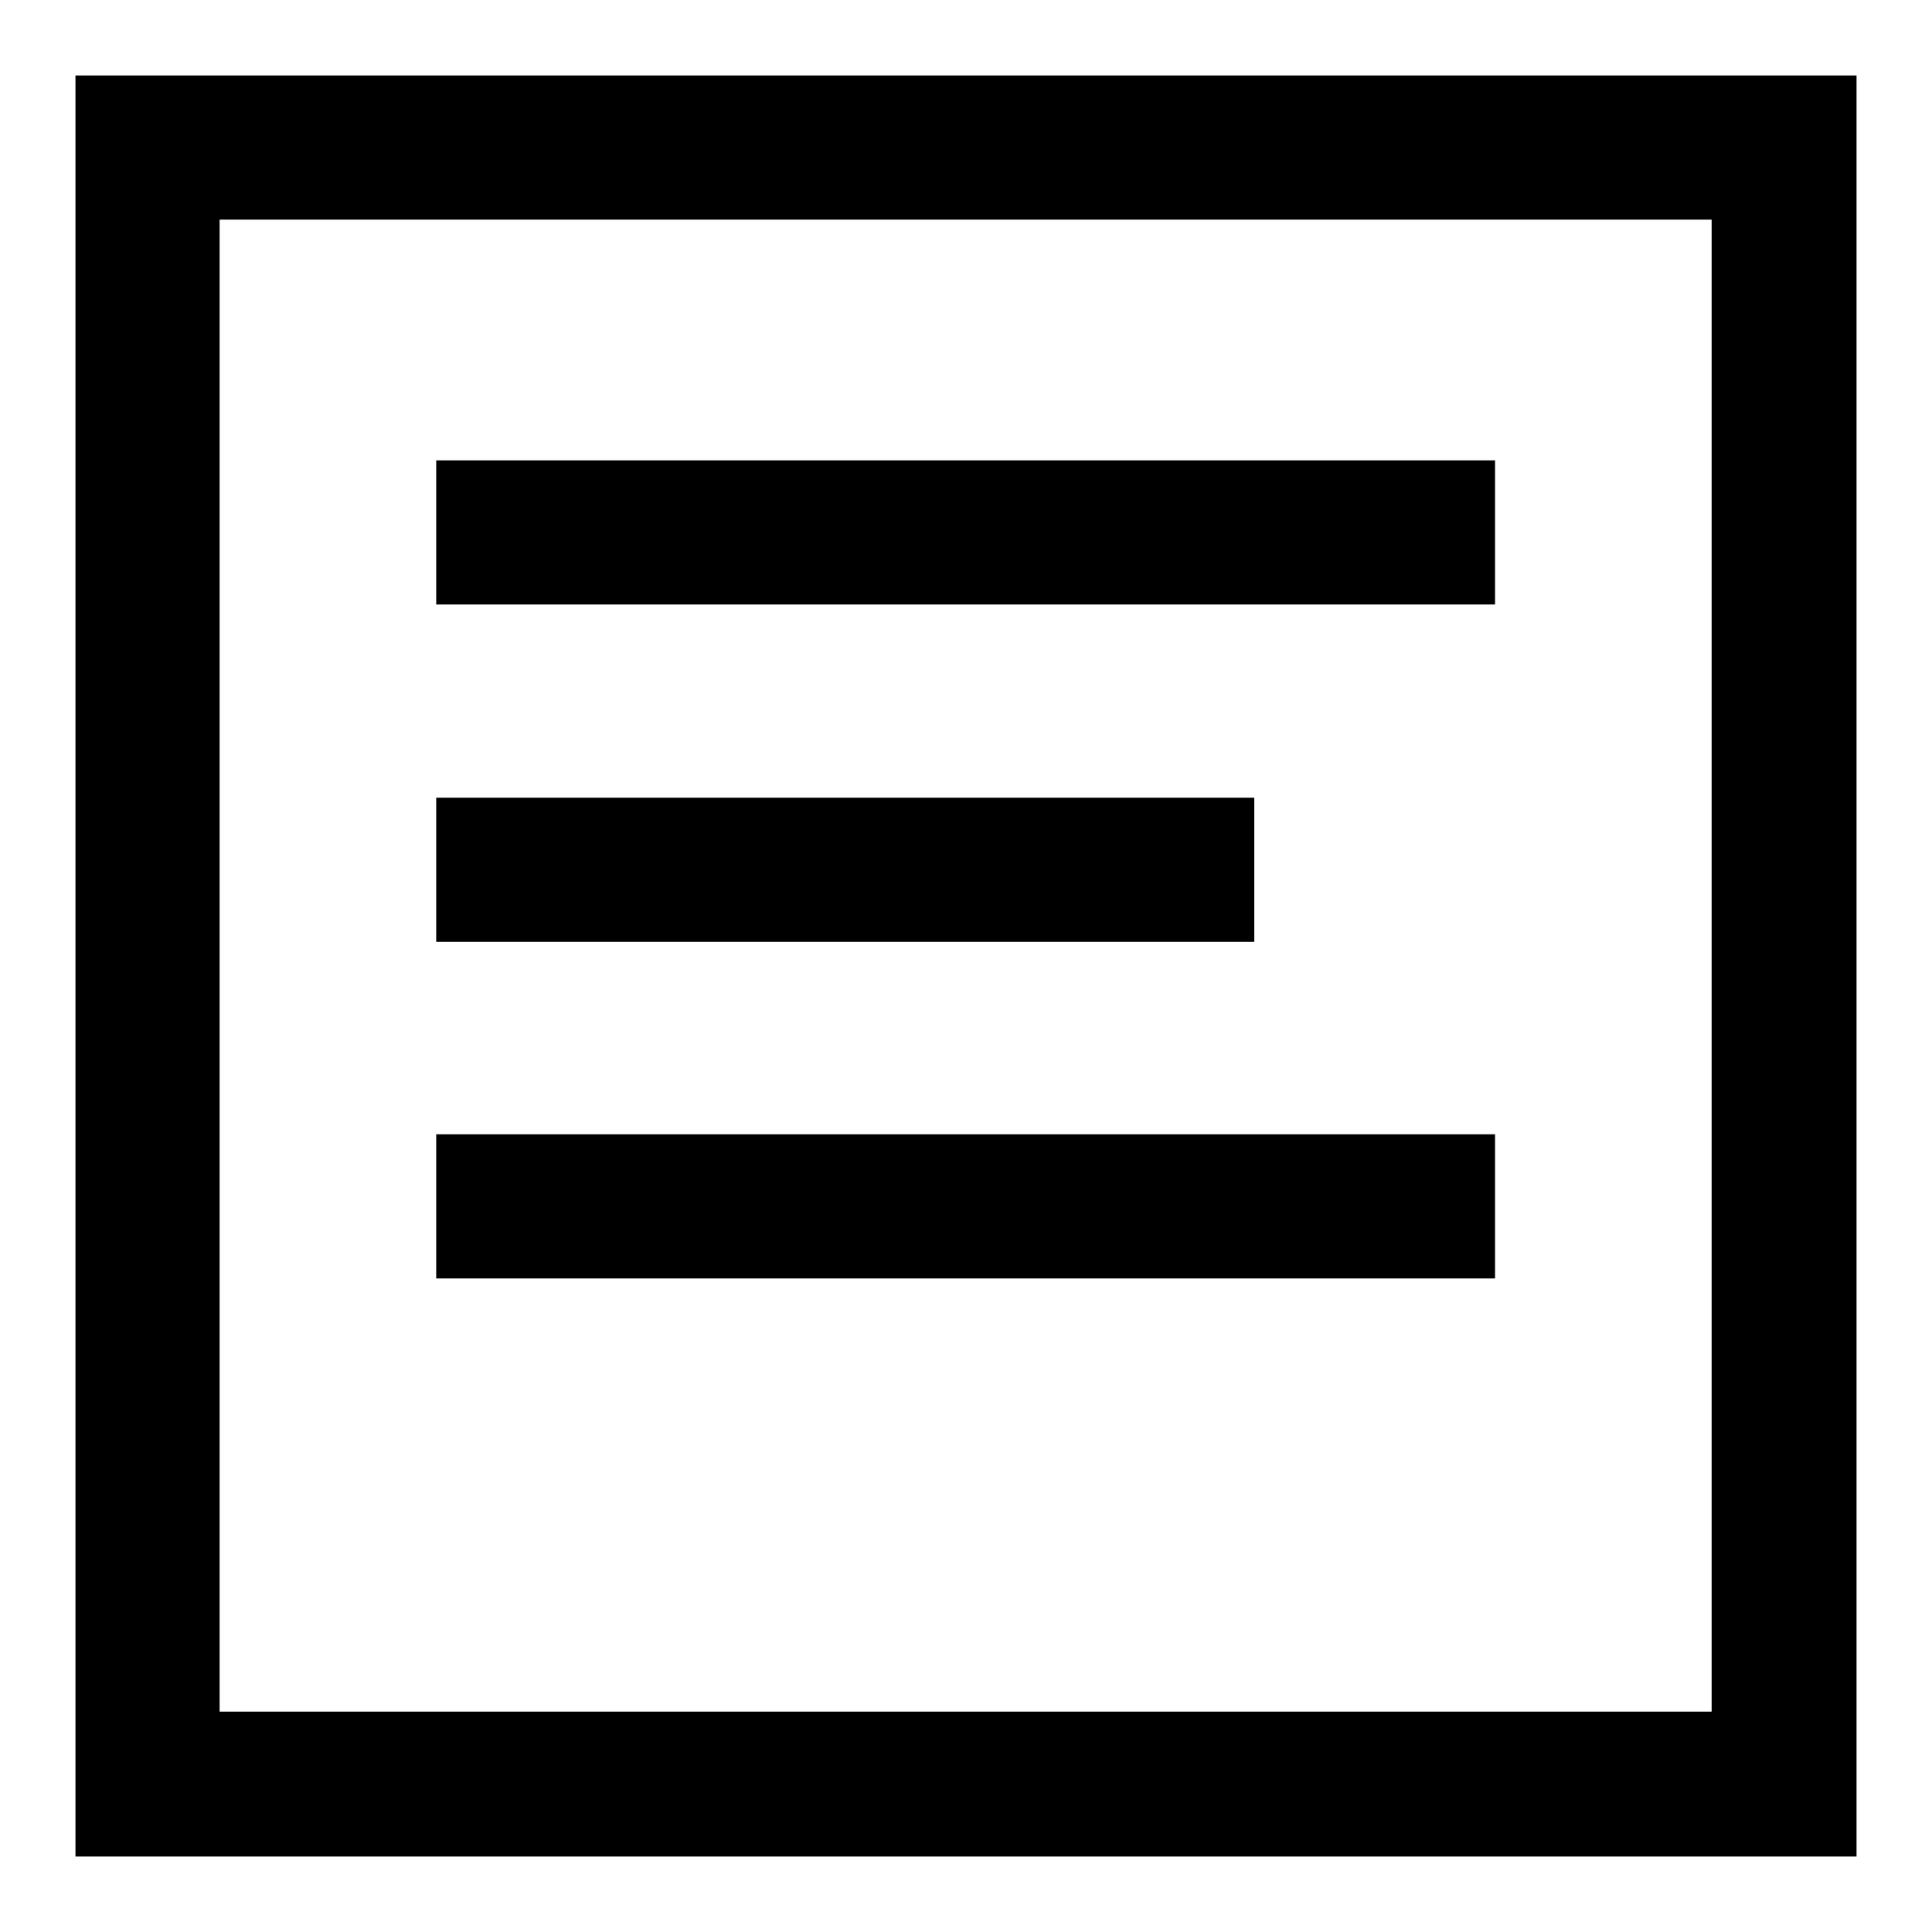
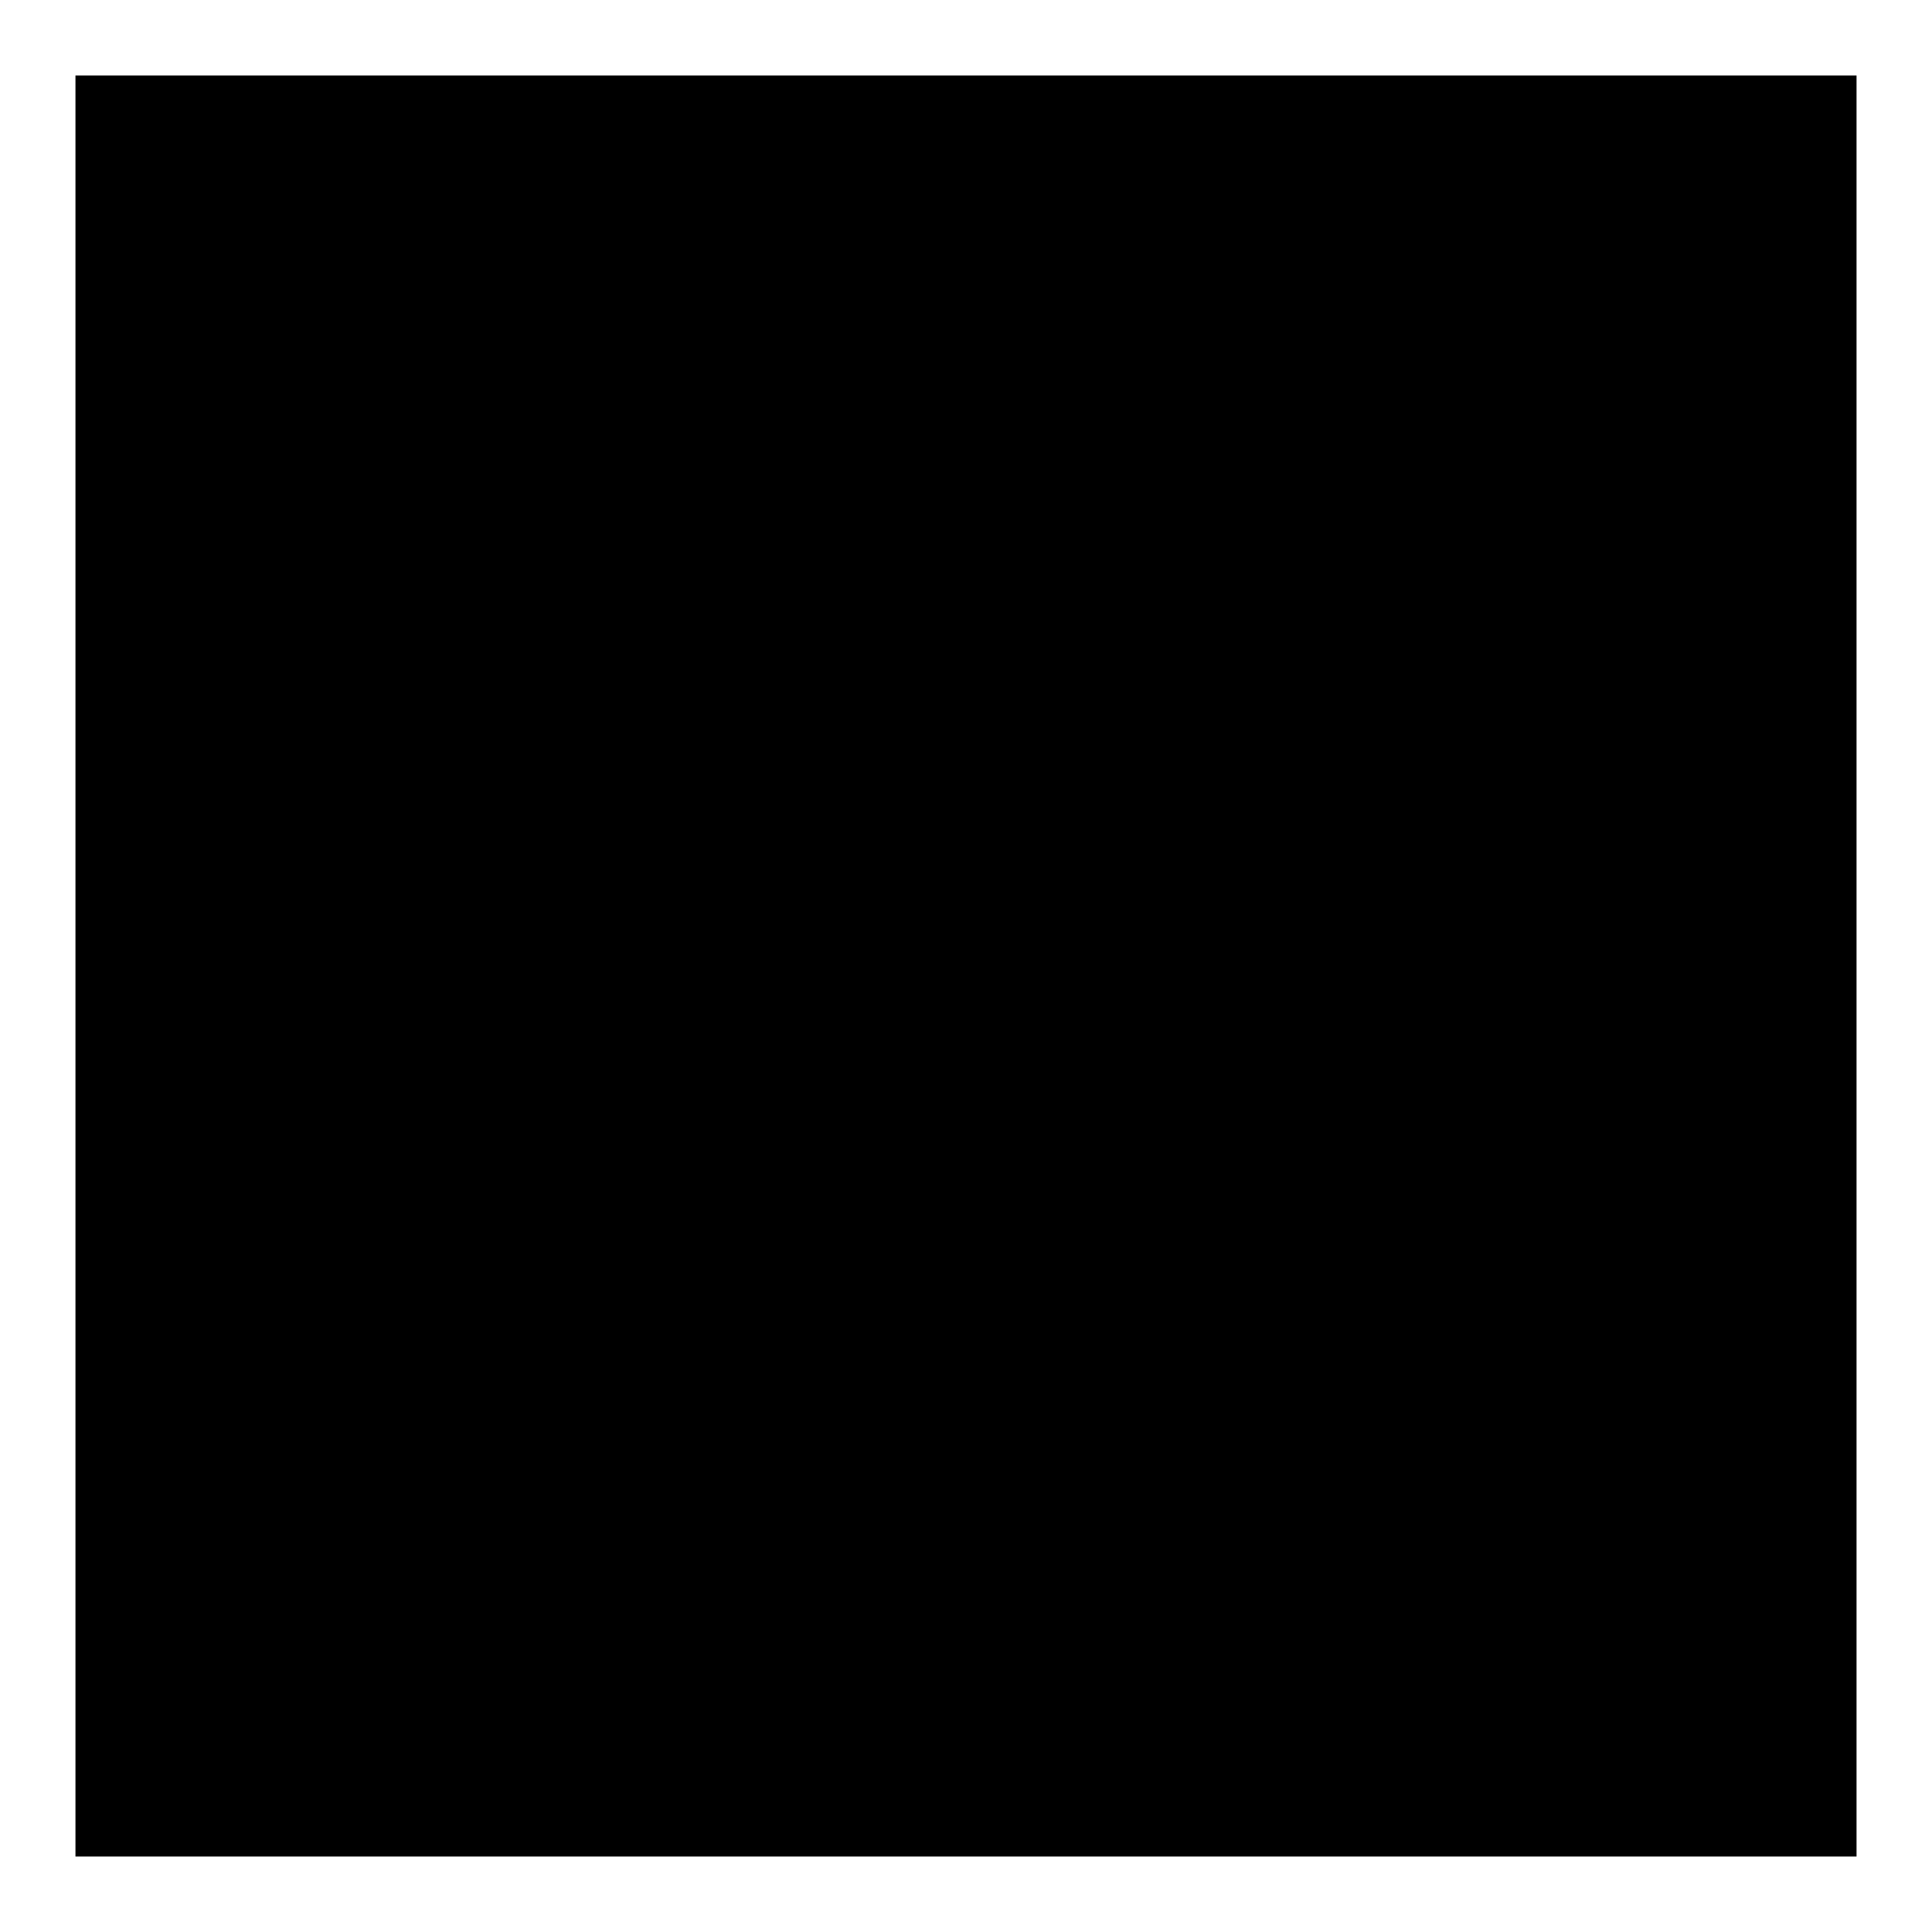
<svg xmlns="http://www.w3.org/2000/svg" version="1.1" x="0px" y="0px" viewBox="0 0 256 256" enable-background="new 0 0 256 256" xml:space="preserve">
  <g>
-     <path fill="#000000" d="M10,10h236v236H10V10z M29.1,29.1v197.7h197.7V29.1H29.1z M57.8,61h140.3v19.1H57.8V61z M57.8,105.7h108.4 v19.1H57.8V105.7z M57.8,150.3h140.3v19.1H57.8V150.3z" />
+     <path fill="#000000" d="M10,10h236v236H10V10z M29.1,29.1v197.7h197.7H29.1z M57.8,61h140.3v19.1H57.8V61z M57.8,105.7h108.4 v19.1H57.8V105.7z M57.8,150.3h140.3v19.1H57.8V150.3z" />
  </g>
</svg>